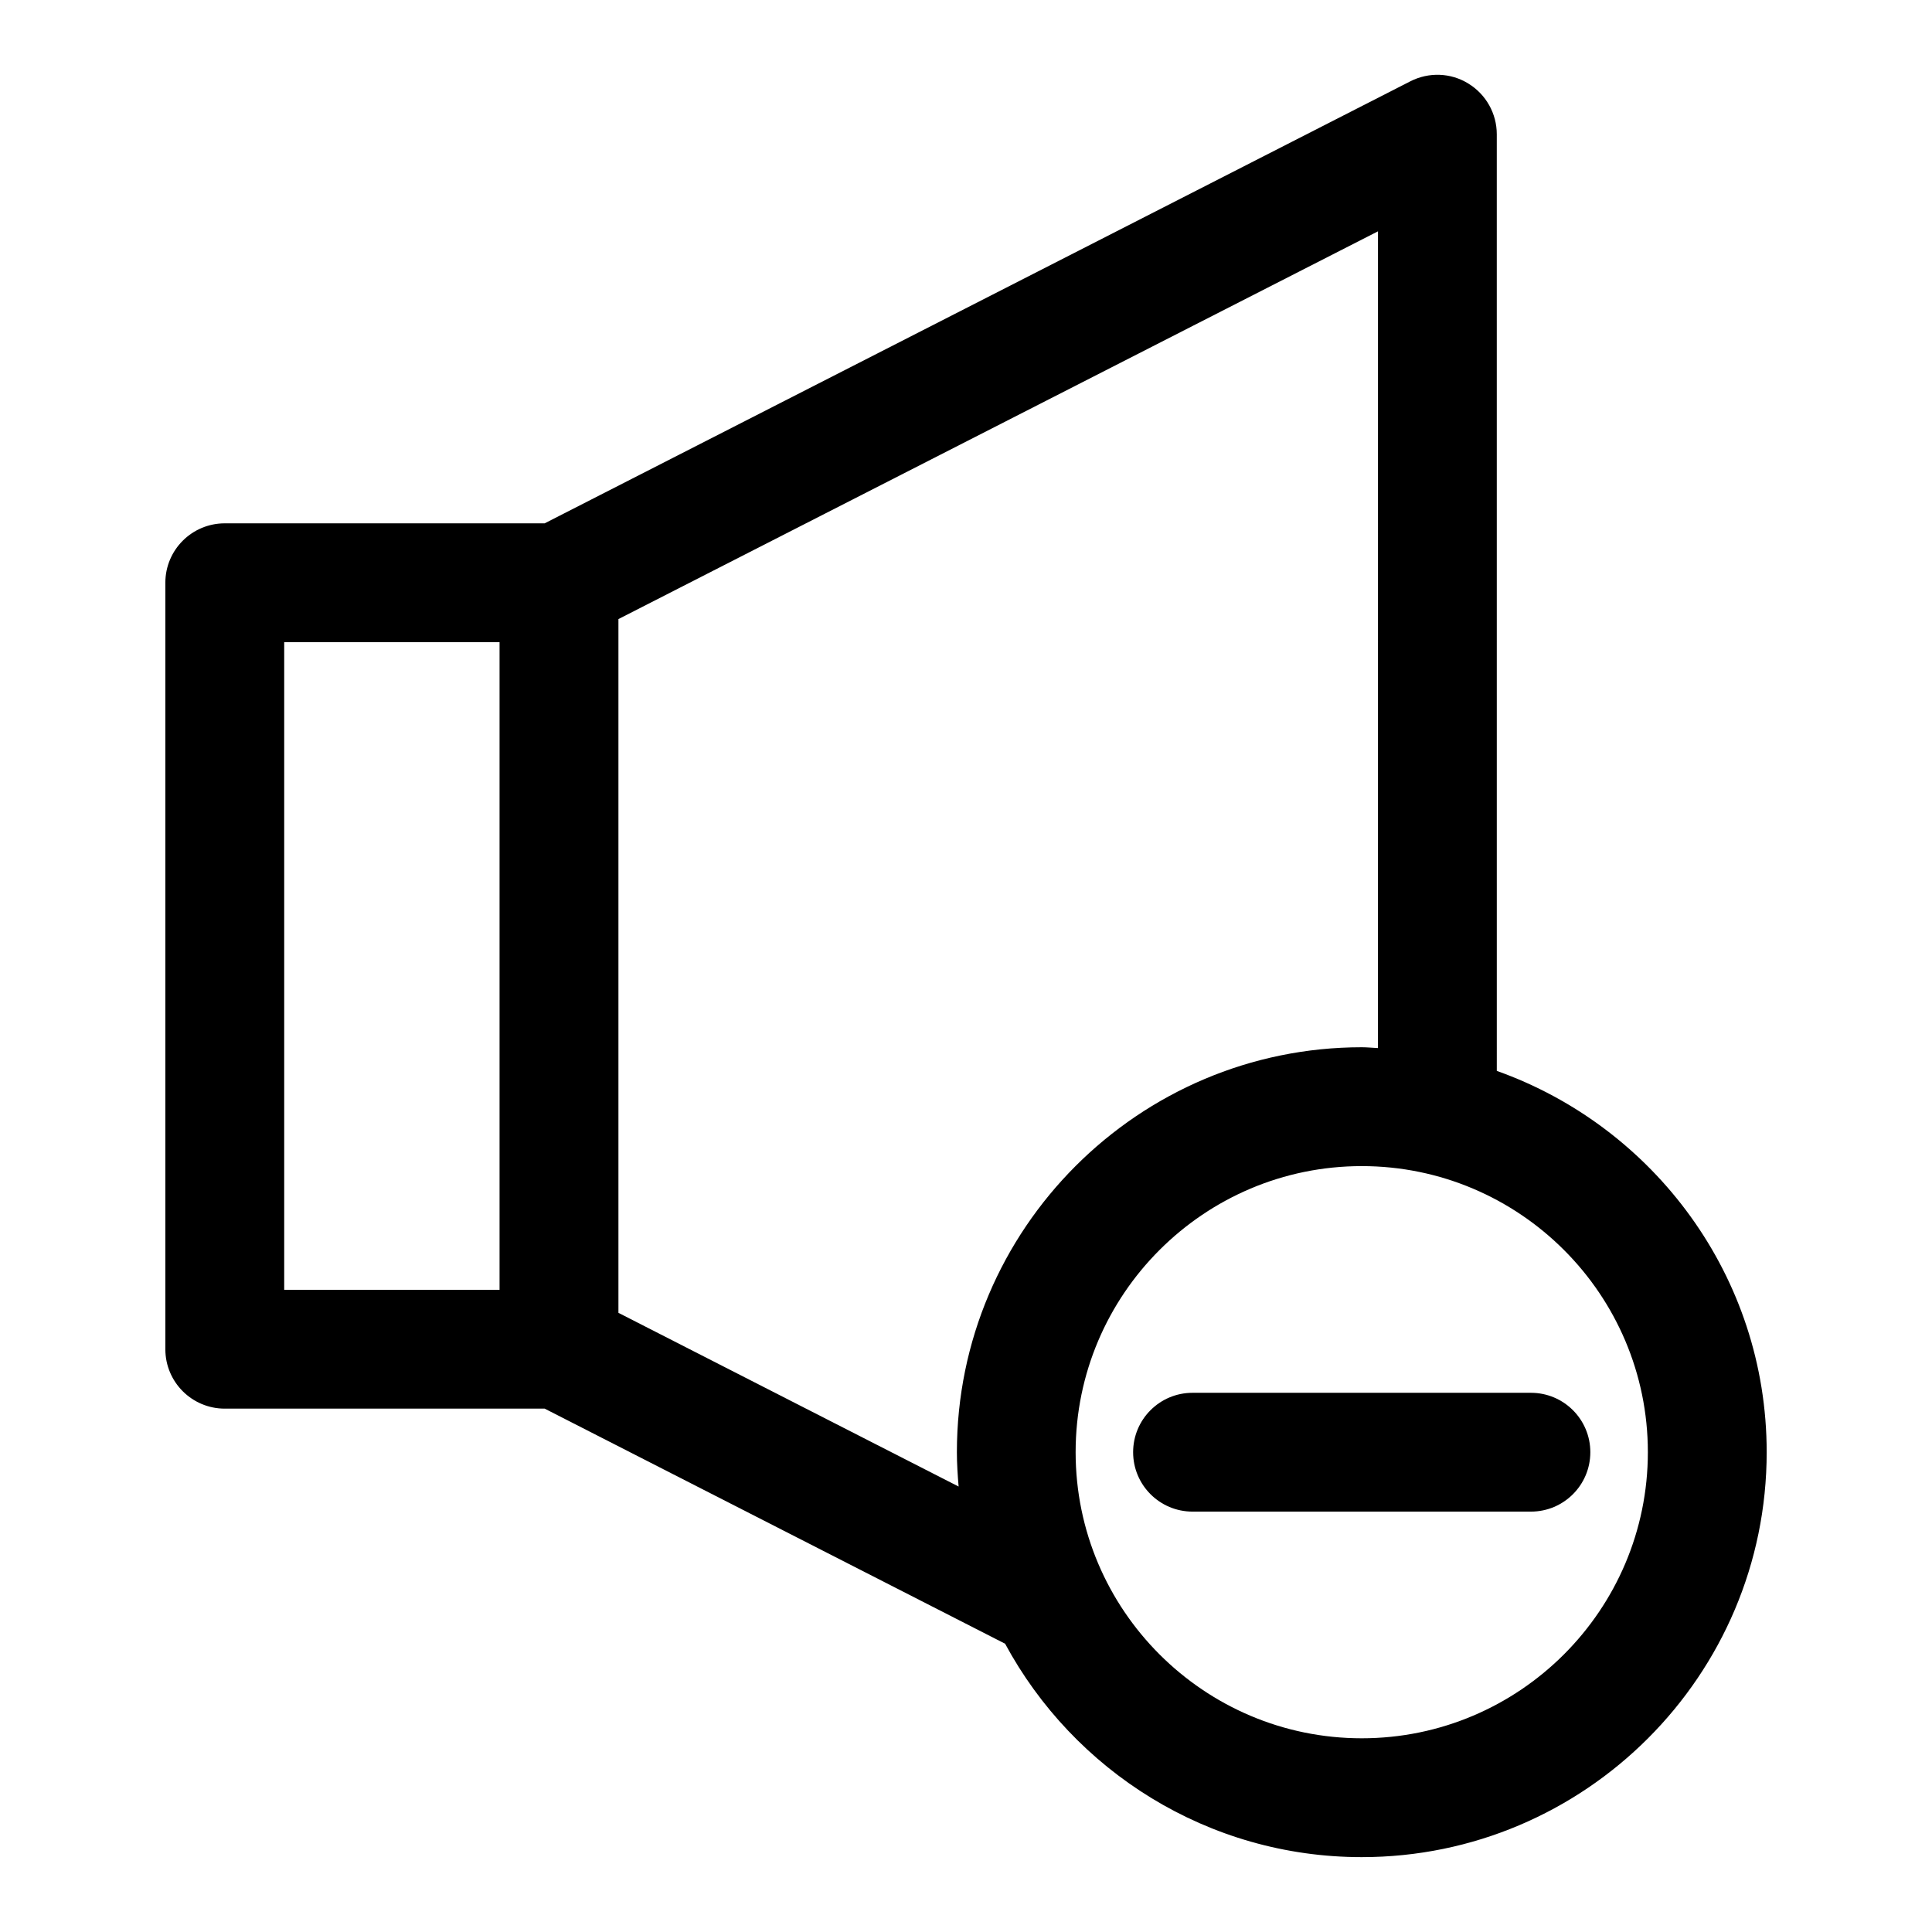
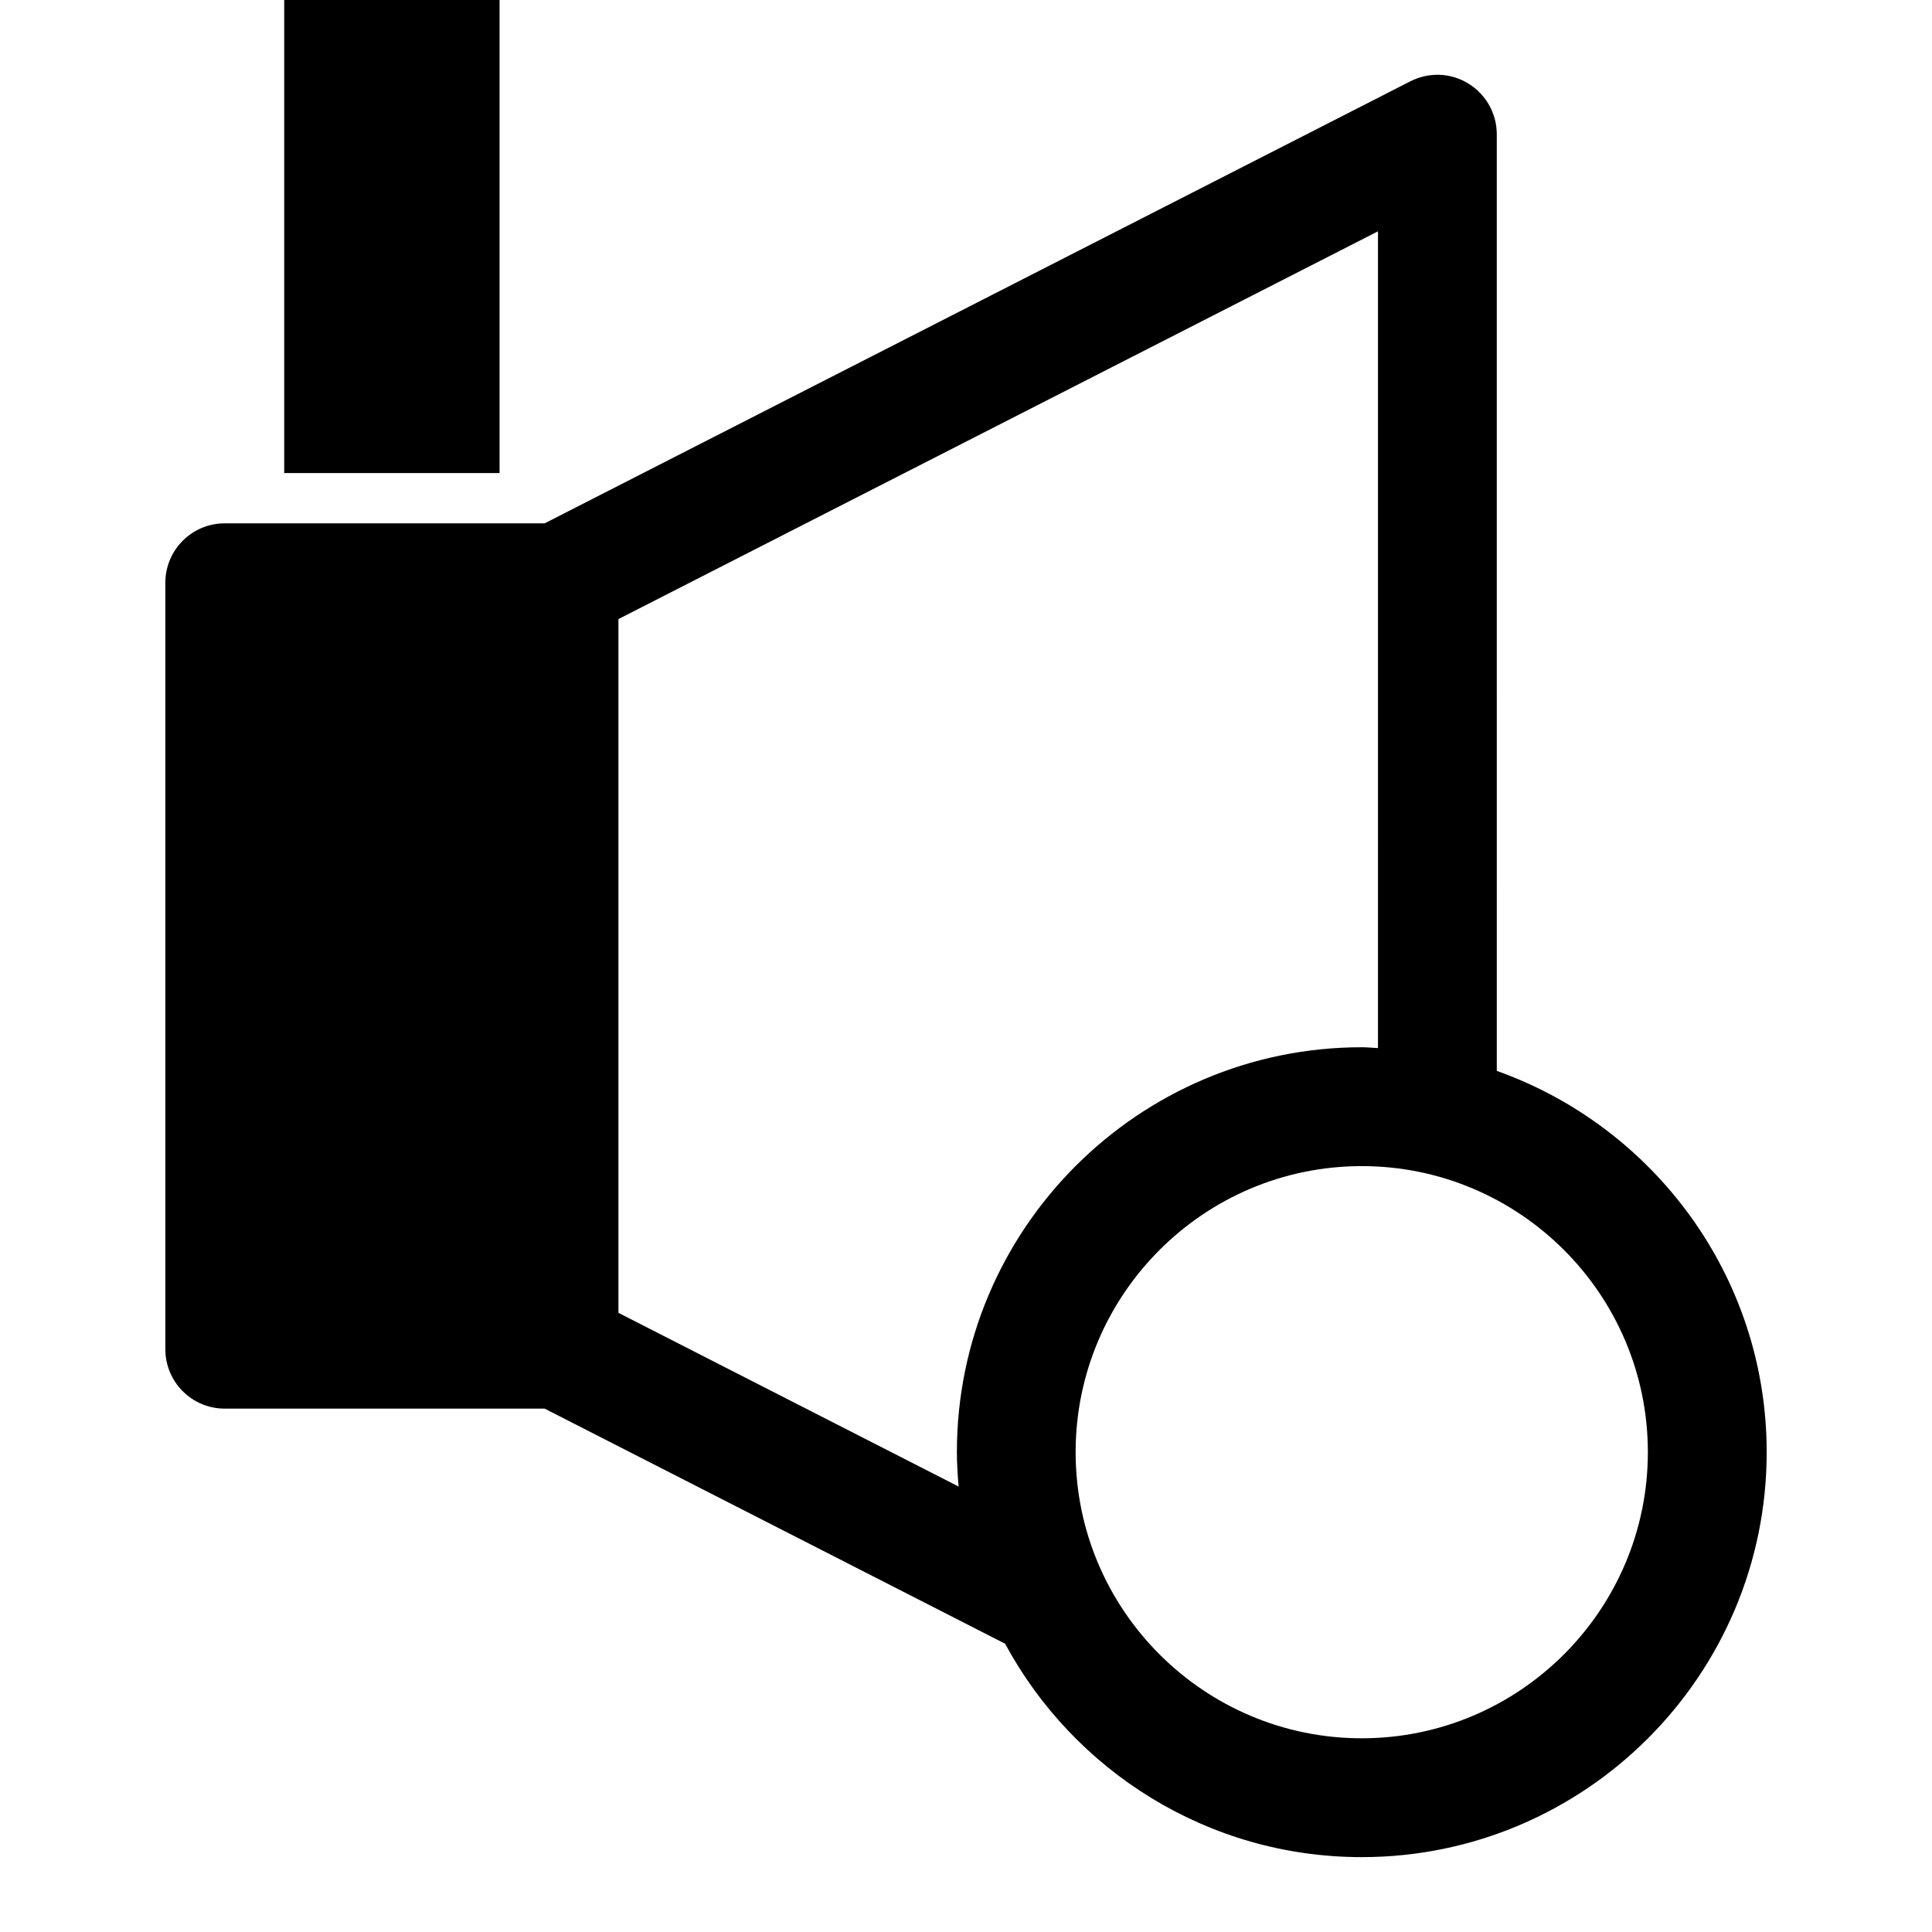
<svg xmlns="http://www.w3.org/2000/svg" fill="#000000" width="800px" height="800px" version="1.1" viewBox="144 144 512 512">
  <g>
-     <path d="m187.82 298.43v203.13c0 8.707 7.055 15.742 15.742 15.742h84.781l122.02 62.301c18.156 33.645 53.707 56.555 94.516 56.555 59.168 0 107.31-48.145 107.31-107.31 0-46.602-29.93-86.262-71.523-101.05l-0.004-248.22c0-5.481-2.852-10.562-7.527-13.43-4.676-2.898-10.5-3.086-15.383-0.598l-229.41 117.14h-84.781c-8.688 0-15.742 7.035-15.742 15.742zm392.88 230.41c0 41.816-34.023 75.824-75.824 75.824-41.801 0-75.824-34.008-75.824-75.824 0-41.801 34.023-75.809 75.824-75.809 41.805 0 75.824 33.992 75.824 75.809zm-71.523-107.09c-1.434-0.062-2.832-0.219-4.281-0.219-59.168 0-107.31 48.145-107.31 107.3 0 3.07 0.203 6.109 0.457 9.117l-90.152-46.035v-183.85l201.29-102.76zm-289.86-107.58h57.07v171.64l-57.07 0.004z" />
-     <path d="m444.29 528.85c0 8.707 7.055 15.742 15.742 15.742h89.68c8.691 0 15.742-7.039 15.742-15.742 0-8.707-7.055-15.742-15.742-15.742h-89.68c-8.688 0-15.742 7.035-15.742 15.742z" />
+     <path d="m187.82 298.43v203.13c0 8.707 7.055 15.742 15.742 15.742h84.781l122.02 62.301c18.156 33.645 53.707 56.555 94.516 56.555 59.168 0 107.31-48.145 107.31-107.31 0-46.602-29.93-86.262-71.523-101.05l-0.004-248.22c0-5.481-2.852-10.562-7.527-13.43-4.676-2.898-10.5-3.086-15.383-0.598l-229.41 117.14h-84.781c-8.688 0-15.742 7.035-15.742 15.742zm392.88 230.41c0 41.816-34.023 75.824-75.824 75.824-41.801 0-75.824-34.008-75.824-75.824 0-41.801 34.023-75.809 75.824-75.809 41.805 0 75.824 33.992 75.824 75.809zm-71.523-107.09c-1.434-0.062-2.832-0.219-4.281-0.219-59.168 0-107.31 48.145-107.31 107.3 0 3.07 0.203 6.109 0.457 9.117l-90.152-46.035v-183.85l201.29-102.76m-289.86-107.58h57.07v171.64l-57.07 0.004z" />
  </g>
</svg>